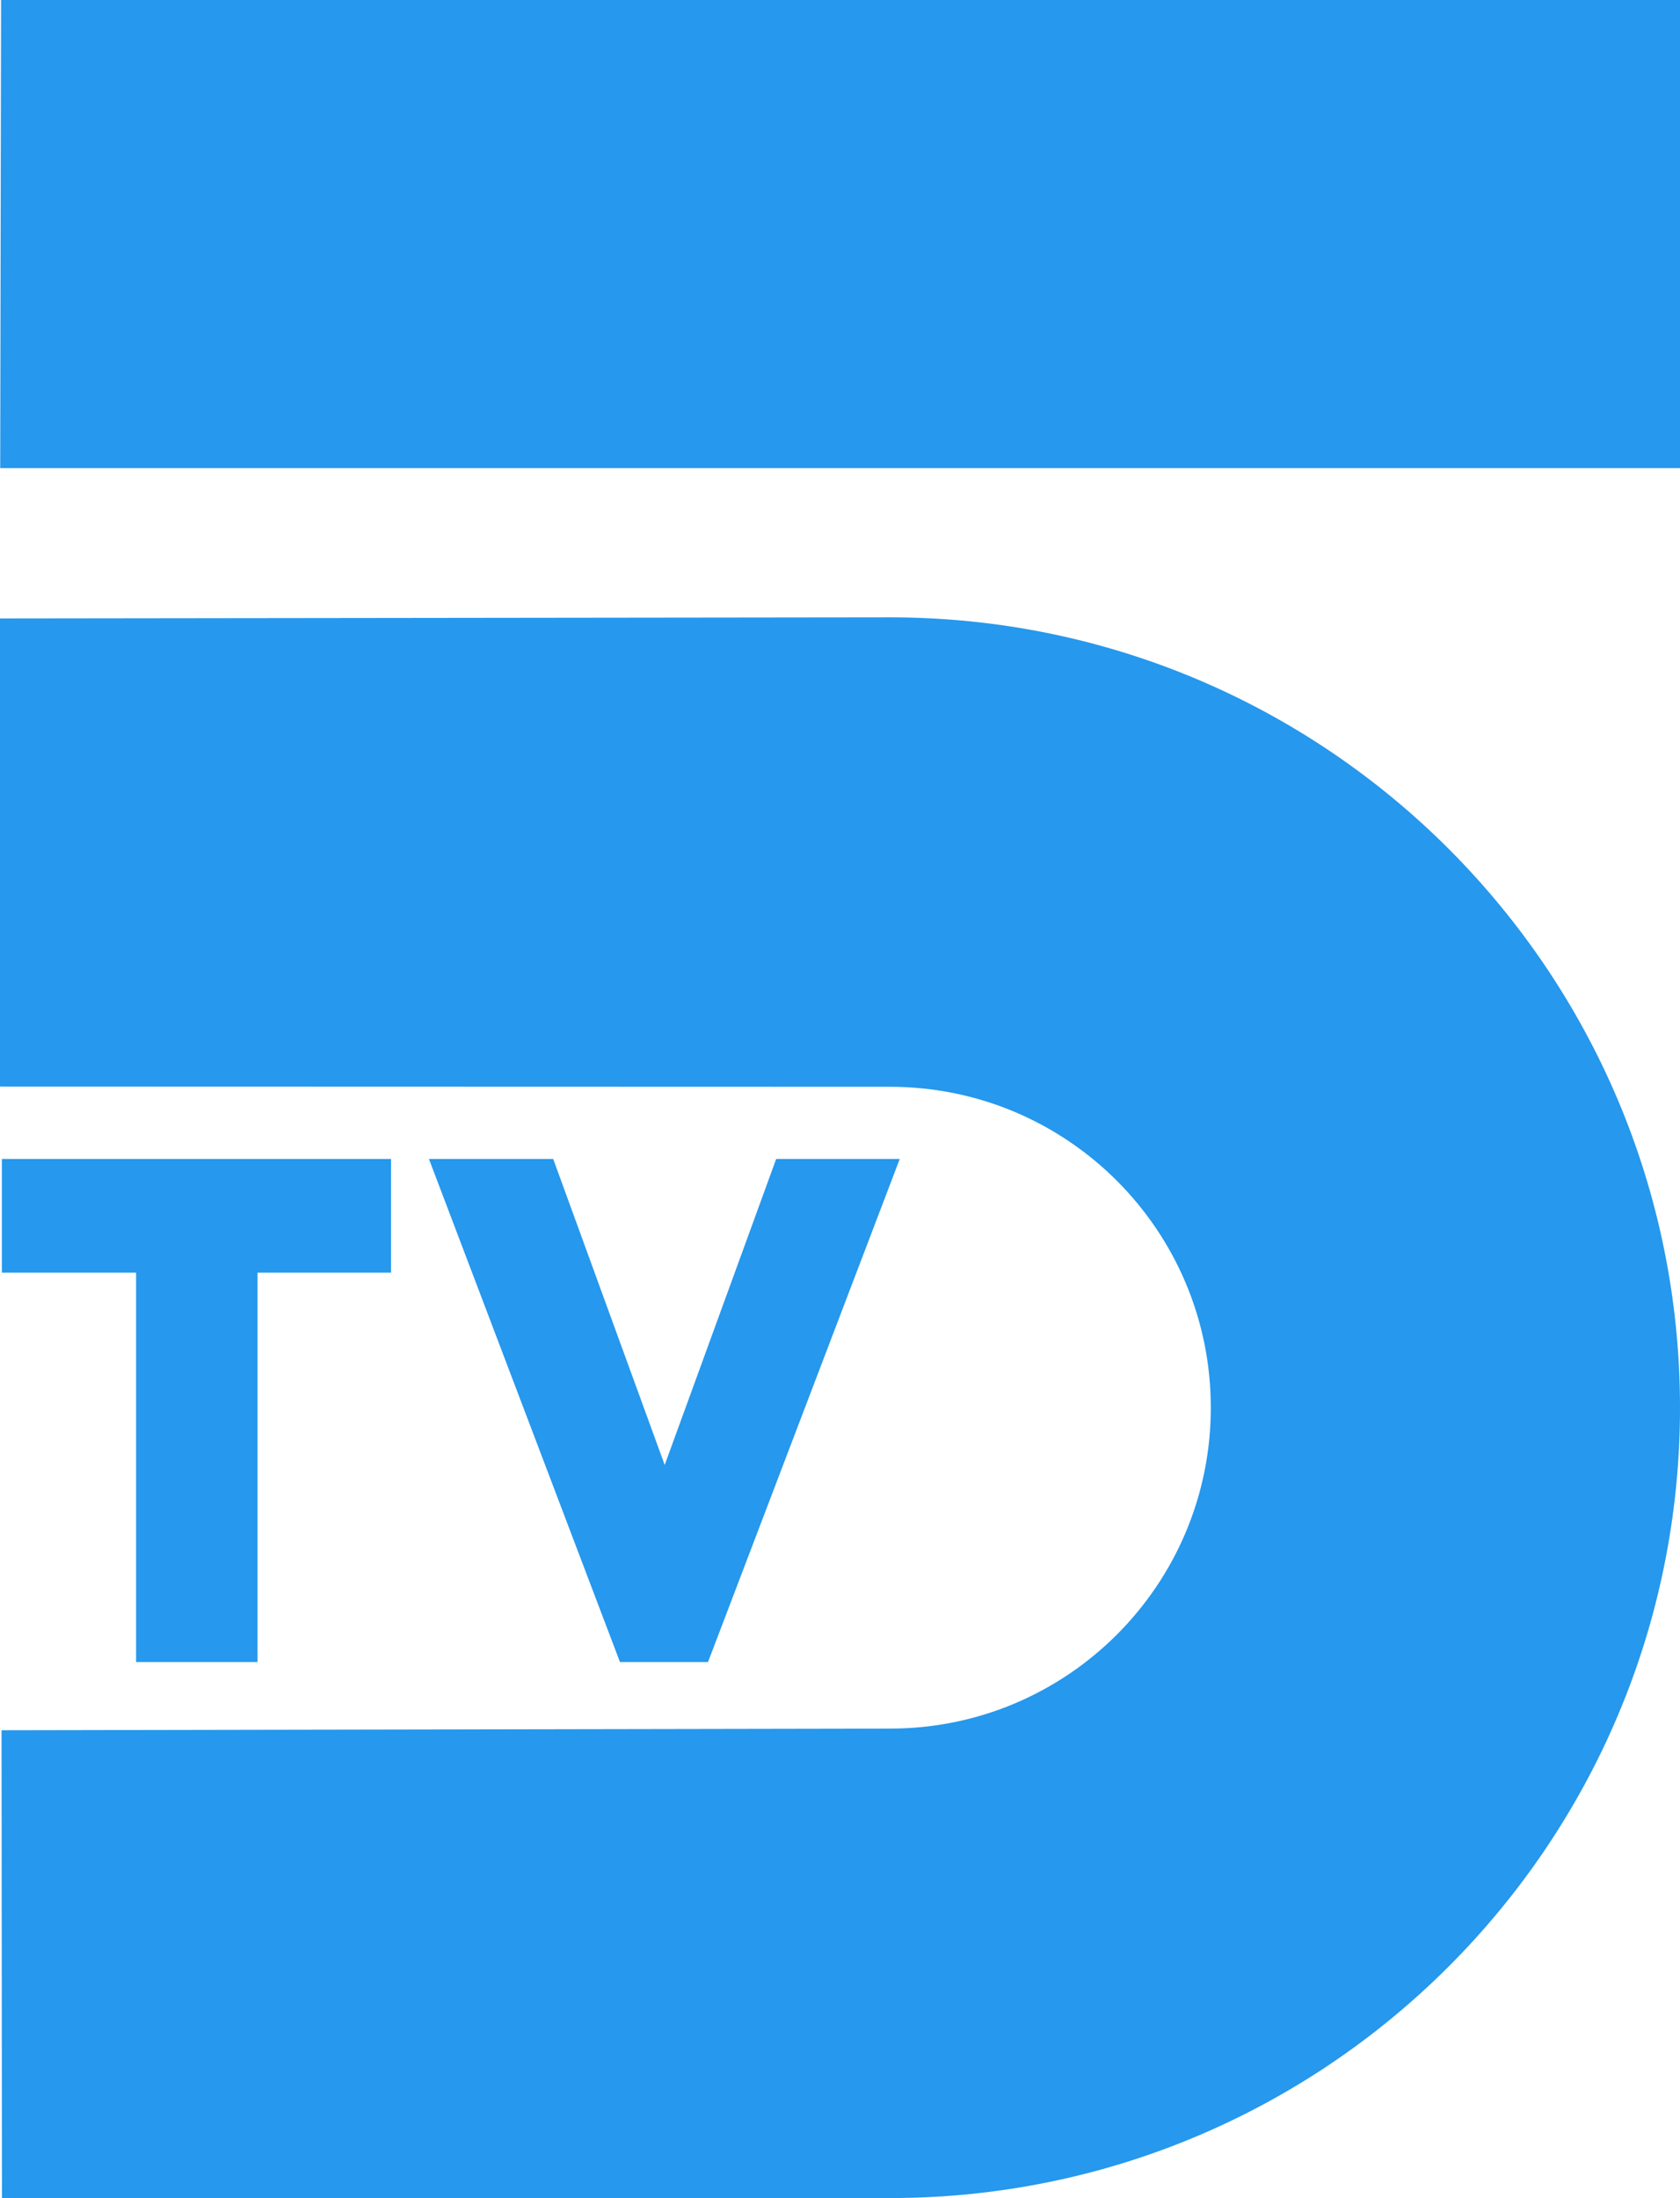
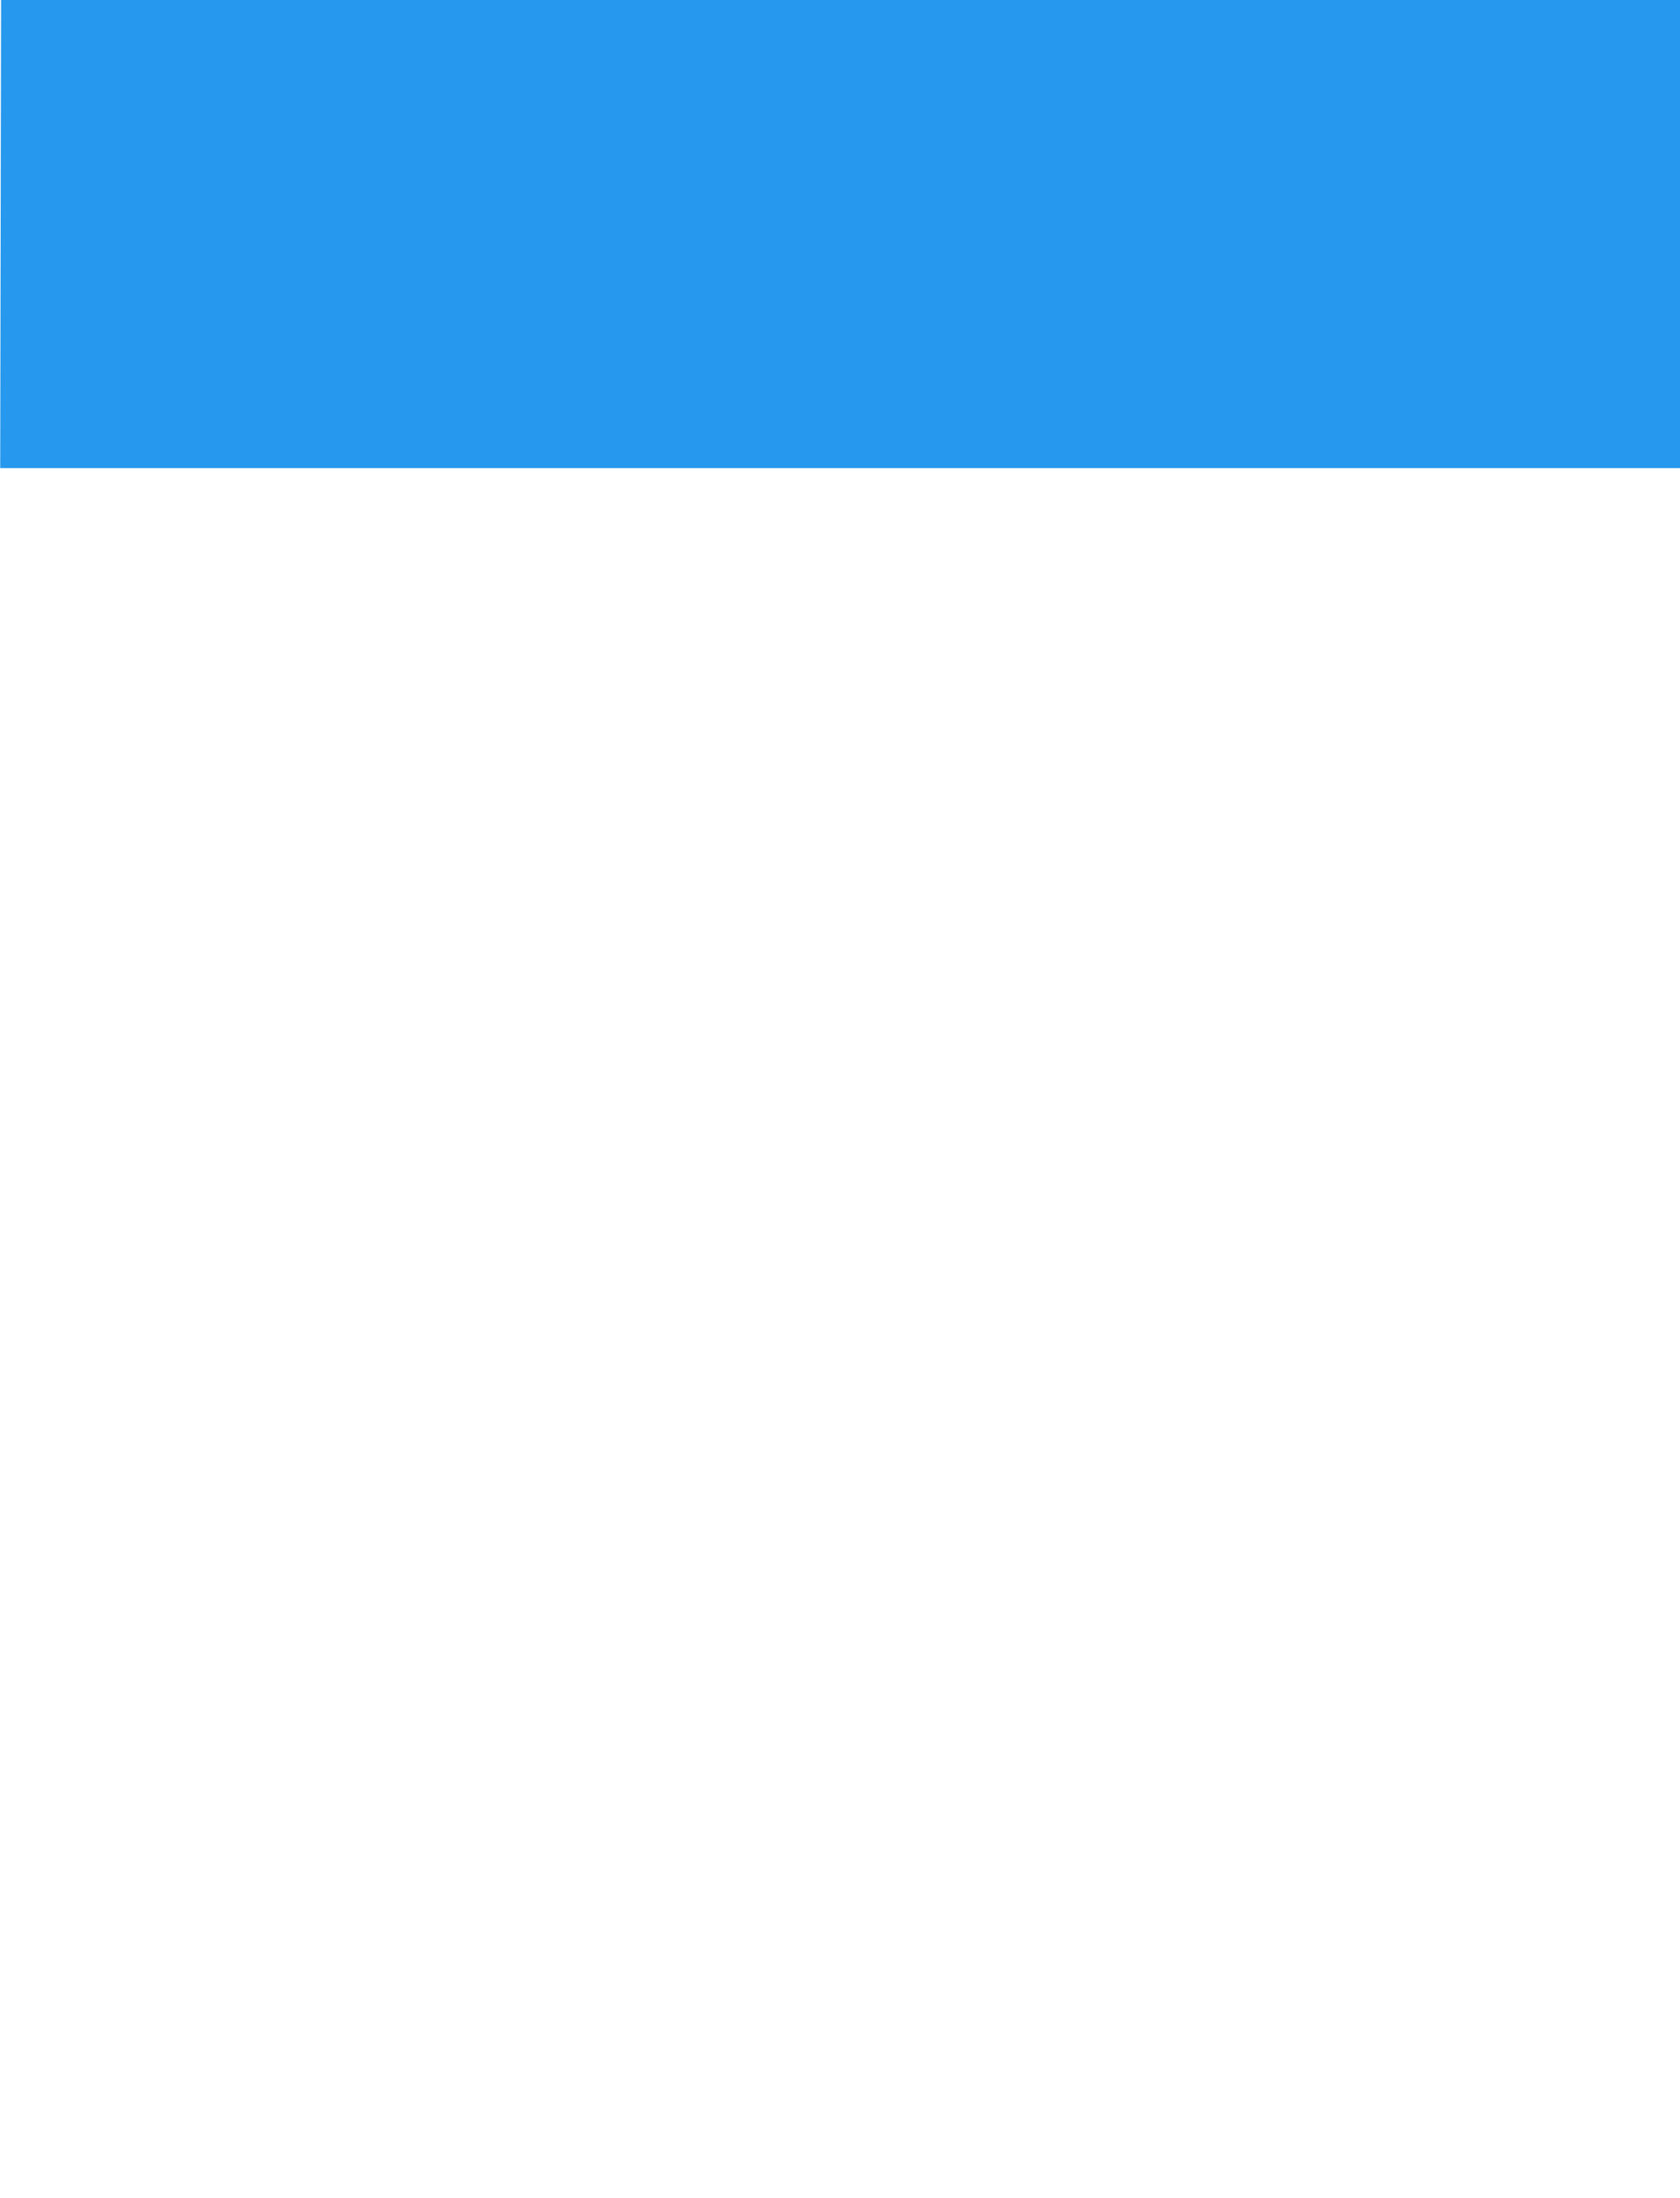
<svg xmlns="http://www.w3.org/2000/svg" version="1.1" width="714.063" height="933.774" viewBox="0,0,714.063,933.774">
  <g transform="translate(117.032,286.887)">
    <g data-paper-data="{&quot;isPaintingLayer&quot;:true}" fill="#2698ed" stroke="none" stroke-width="0" stroke-linejoin="miter" stroke-miterlimit="10" stroke-dasharray="" stroke-dashoffset="0" style="mix-blend-mode: normal">
      <g>
        <g fill-rule="nonzero" stroke-linecap="butt">
-           <path d="M261.29,447.42c75.287,0 136.318,-61.032 136.318,-136.318c0,-75.287 -61.032,-136.318 -136.318,-136.318l-378.321,-0.111v-198.844l378.321,-0.469c185.425,0 335.742,150.317 335.742,335.742c0,185.425 -150.317,335.742 -335.742,335.742l-377.491,0.044l-0.173,-198.771z" data-paper-data="{&quot;index&quot;:null}" />
          <path d="M597.032,-88.043h-713.976l0.375,-198.844h713.601z" data-paper-data="{&quot;index&quot;:null}" />
        </g>
        <g fill-rule="evenodd" stroke-linecap="round">
-           <path d="M-7.575,253.732v165.405h-51.613v-165.405h-57.047v-48.293h165.405v48.293z" />
-           <path d="M212.875,205.439h52.519l-81.495,213.699h-37.427l-81.193,-213.699h52.821l47.388,129.985z" />
-         </g>
+           </g>
      </g>
    </g>
  </g>
</svg>